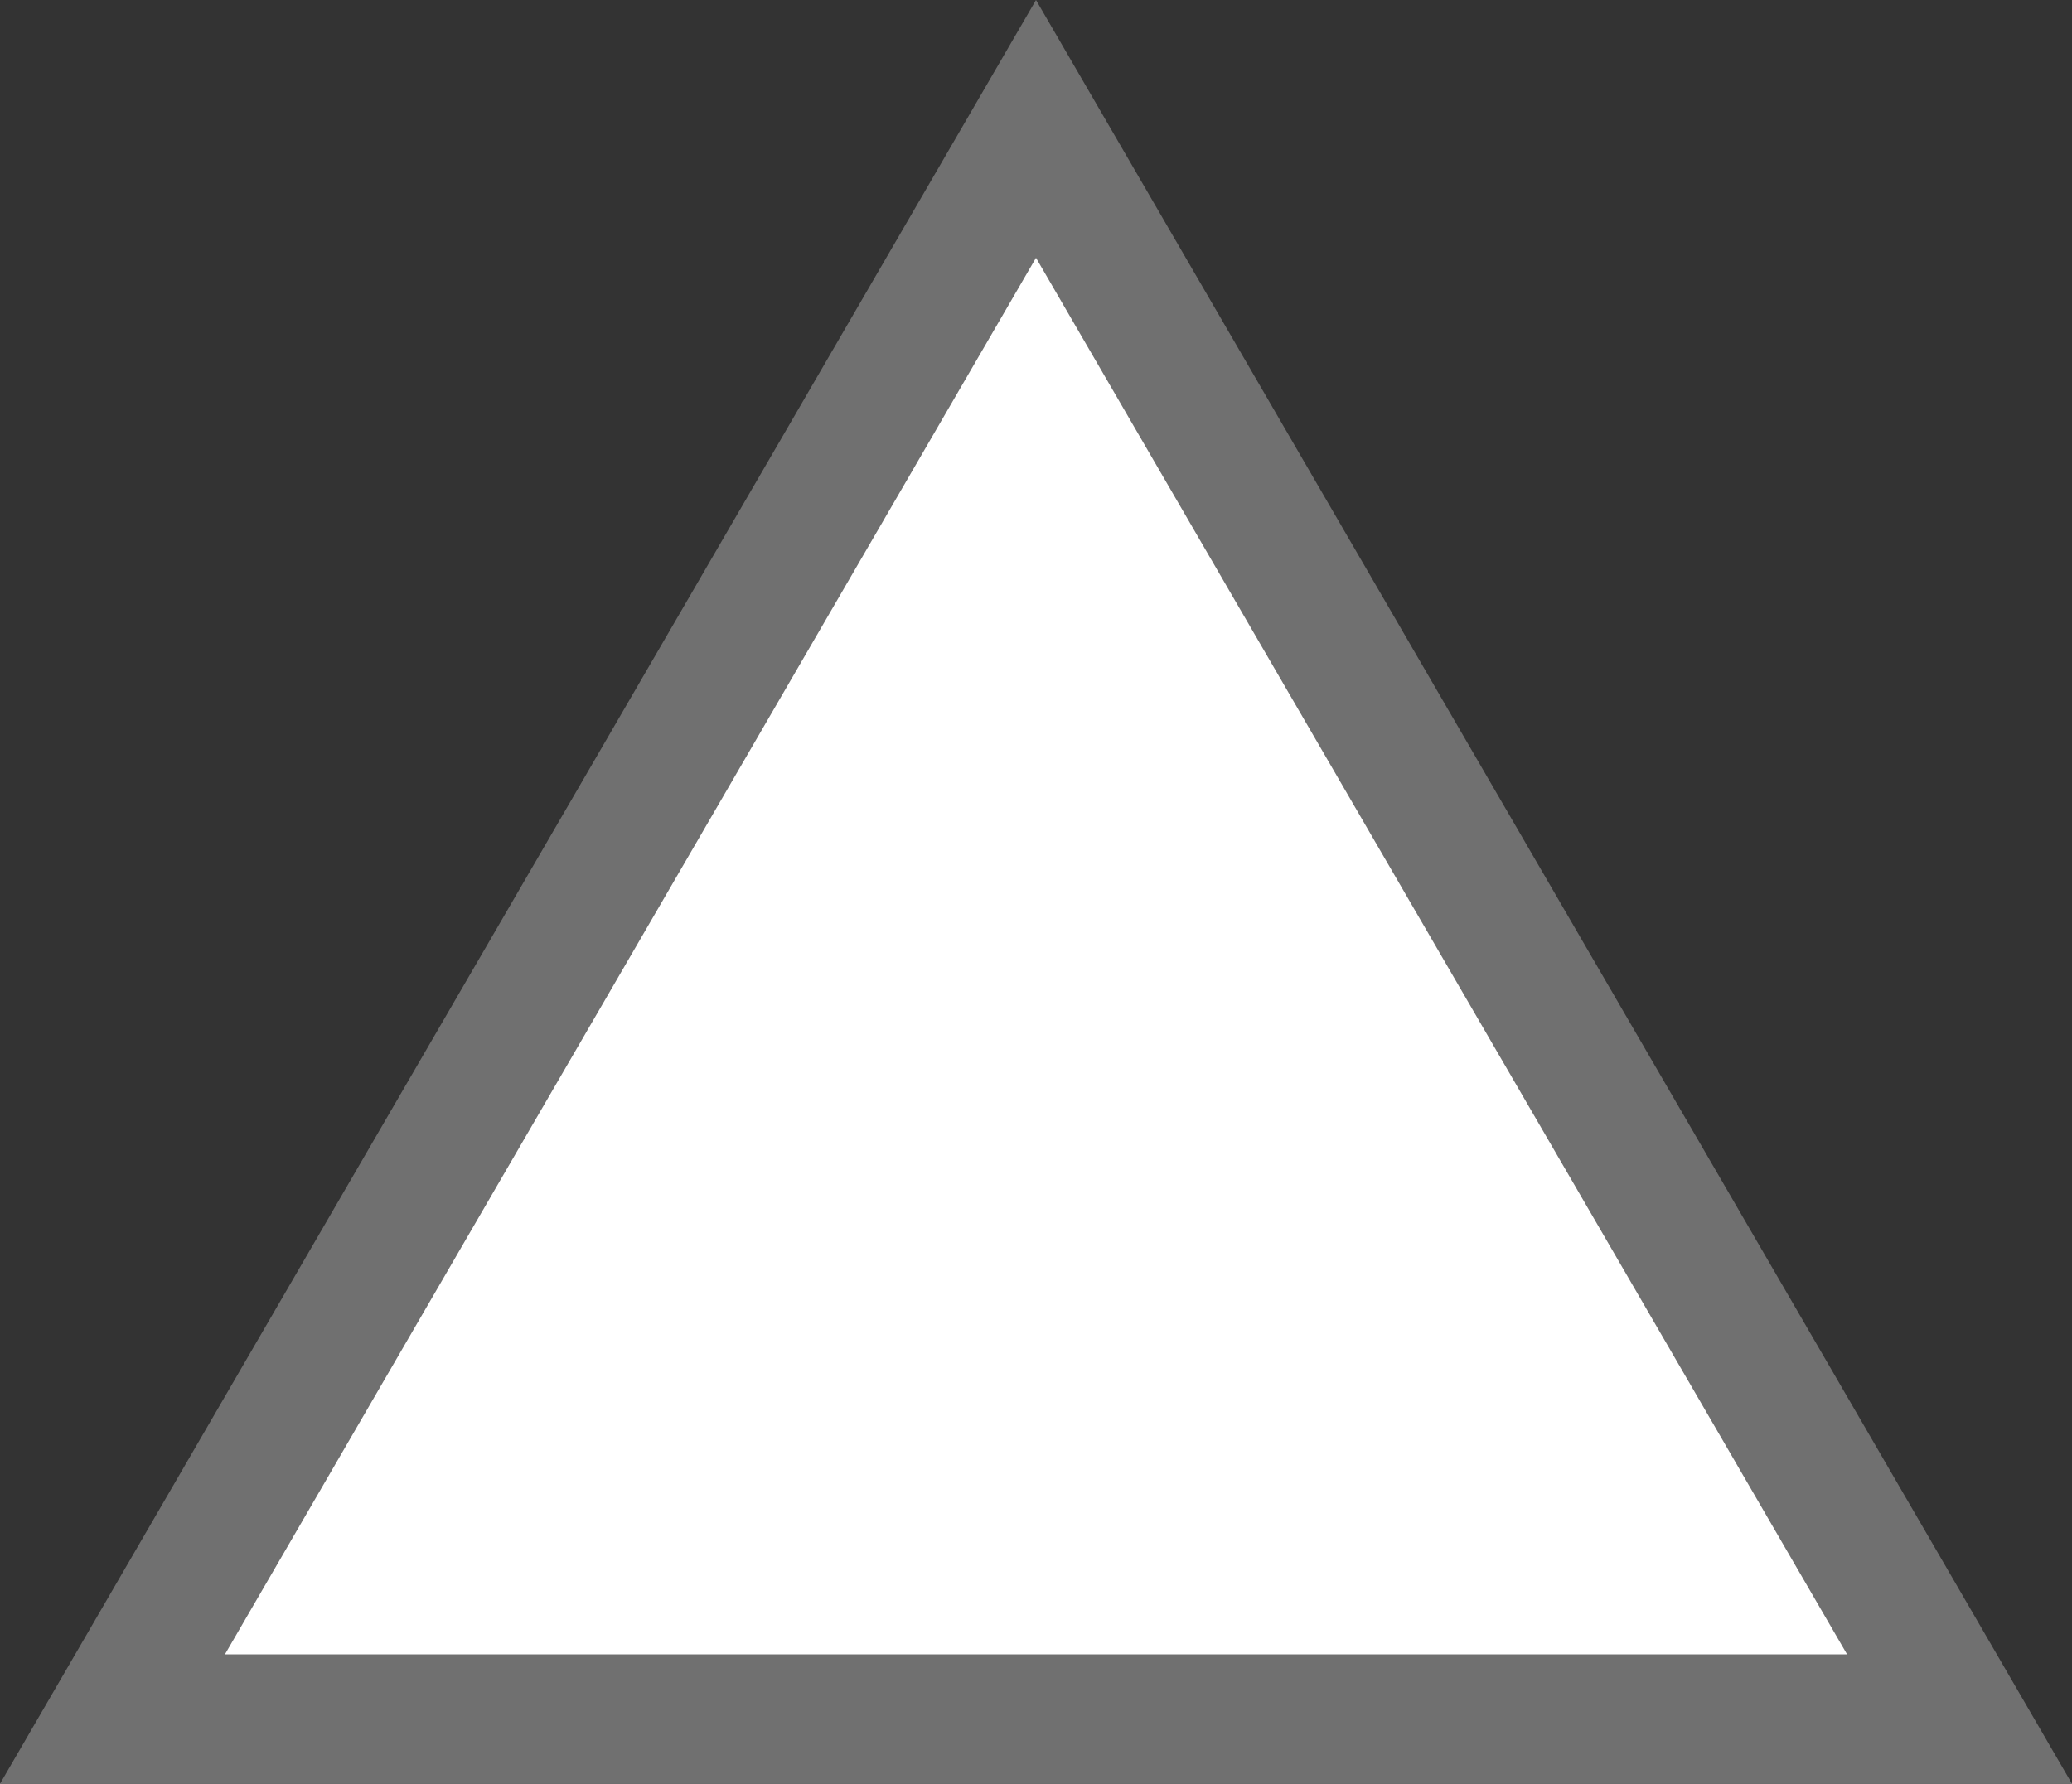
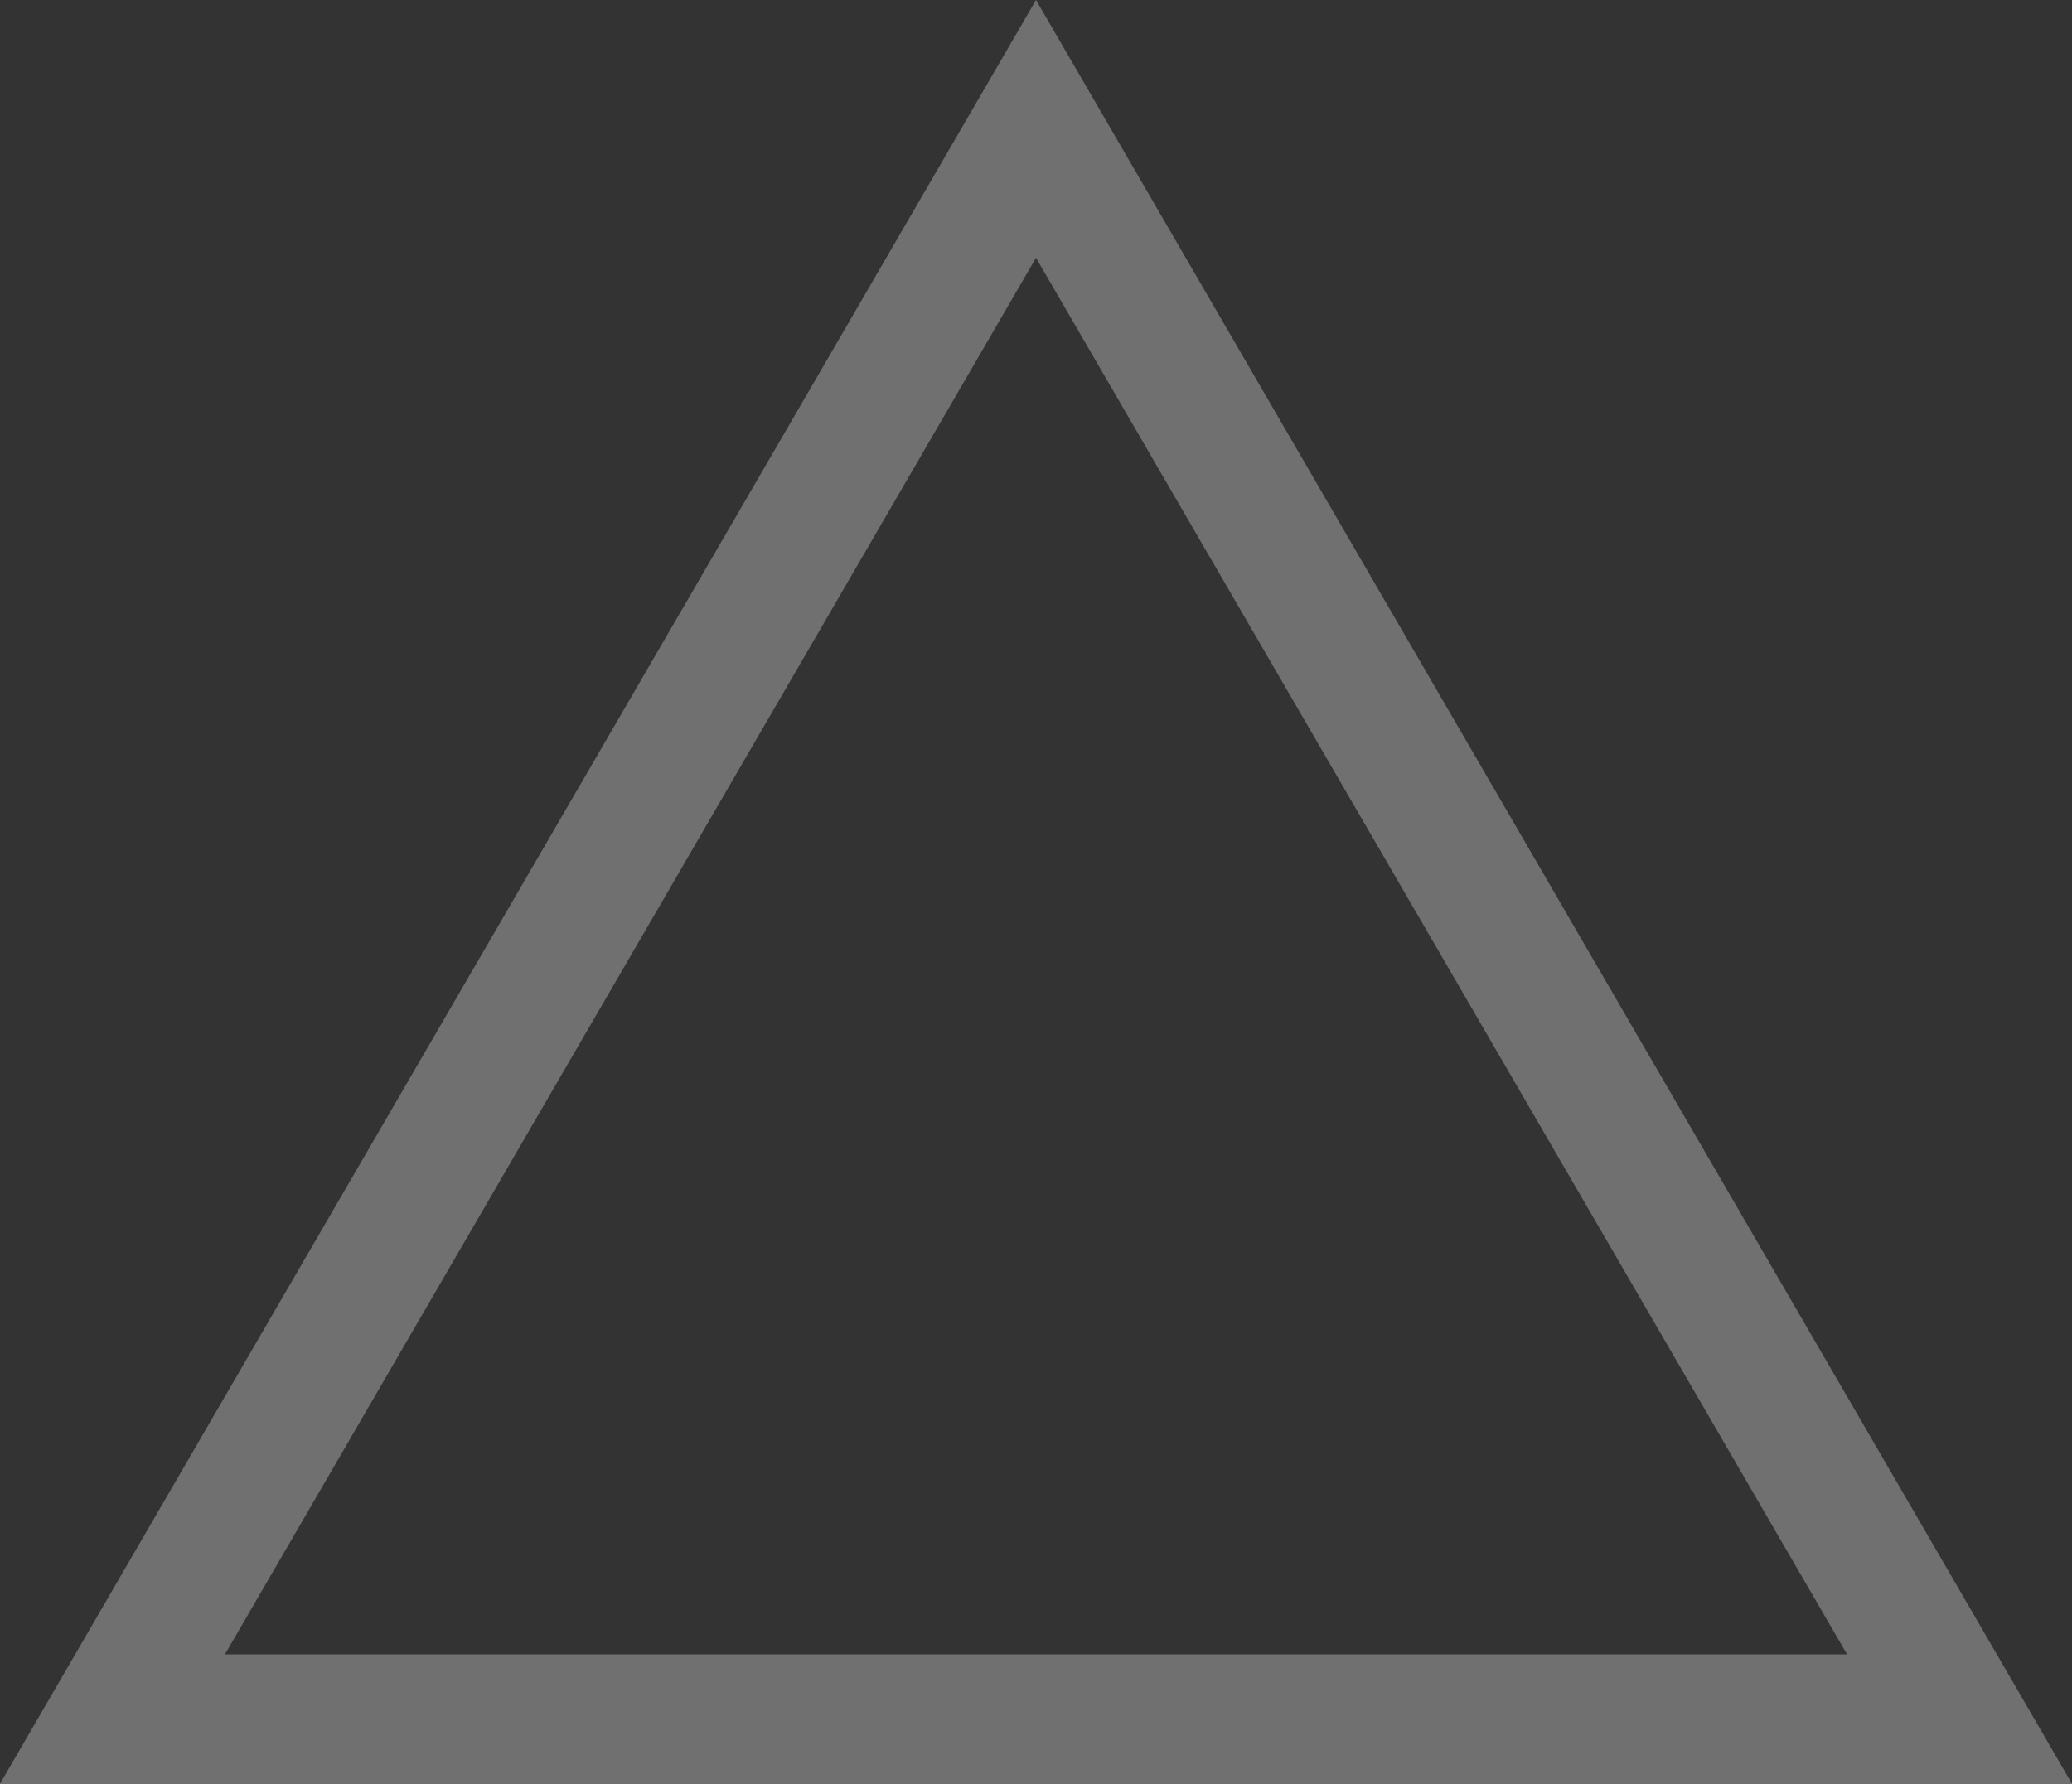
<svg xmlns="http://www.w3.org/2000/svg" width="48" height="41.333" viewBox="0 0 48 41.333">
  <rect x="0" y="0" width="48" height="41.333" fill="#333333" stroke="none" />
  <g id="多角形_3" data-name="多角形 3" fill="#fff">
-     <path d="M 45.395 39.833 L 2.605 39.833 L 24 2.987 L 45.395 39.833 Z" stroke="none" />
    <path d="M 24 5.974 L 5.211 38.333 L 42.789 38.333 L 24 5.974 M 24 -3.814697265625e-06 L 48 41.333 L 0 41.333 L 24 -3.814697265625e-06 Z" stroke="none" fill="#707070" />
  </g>
</svg>